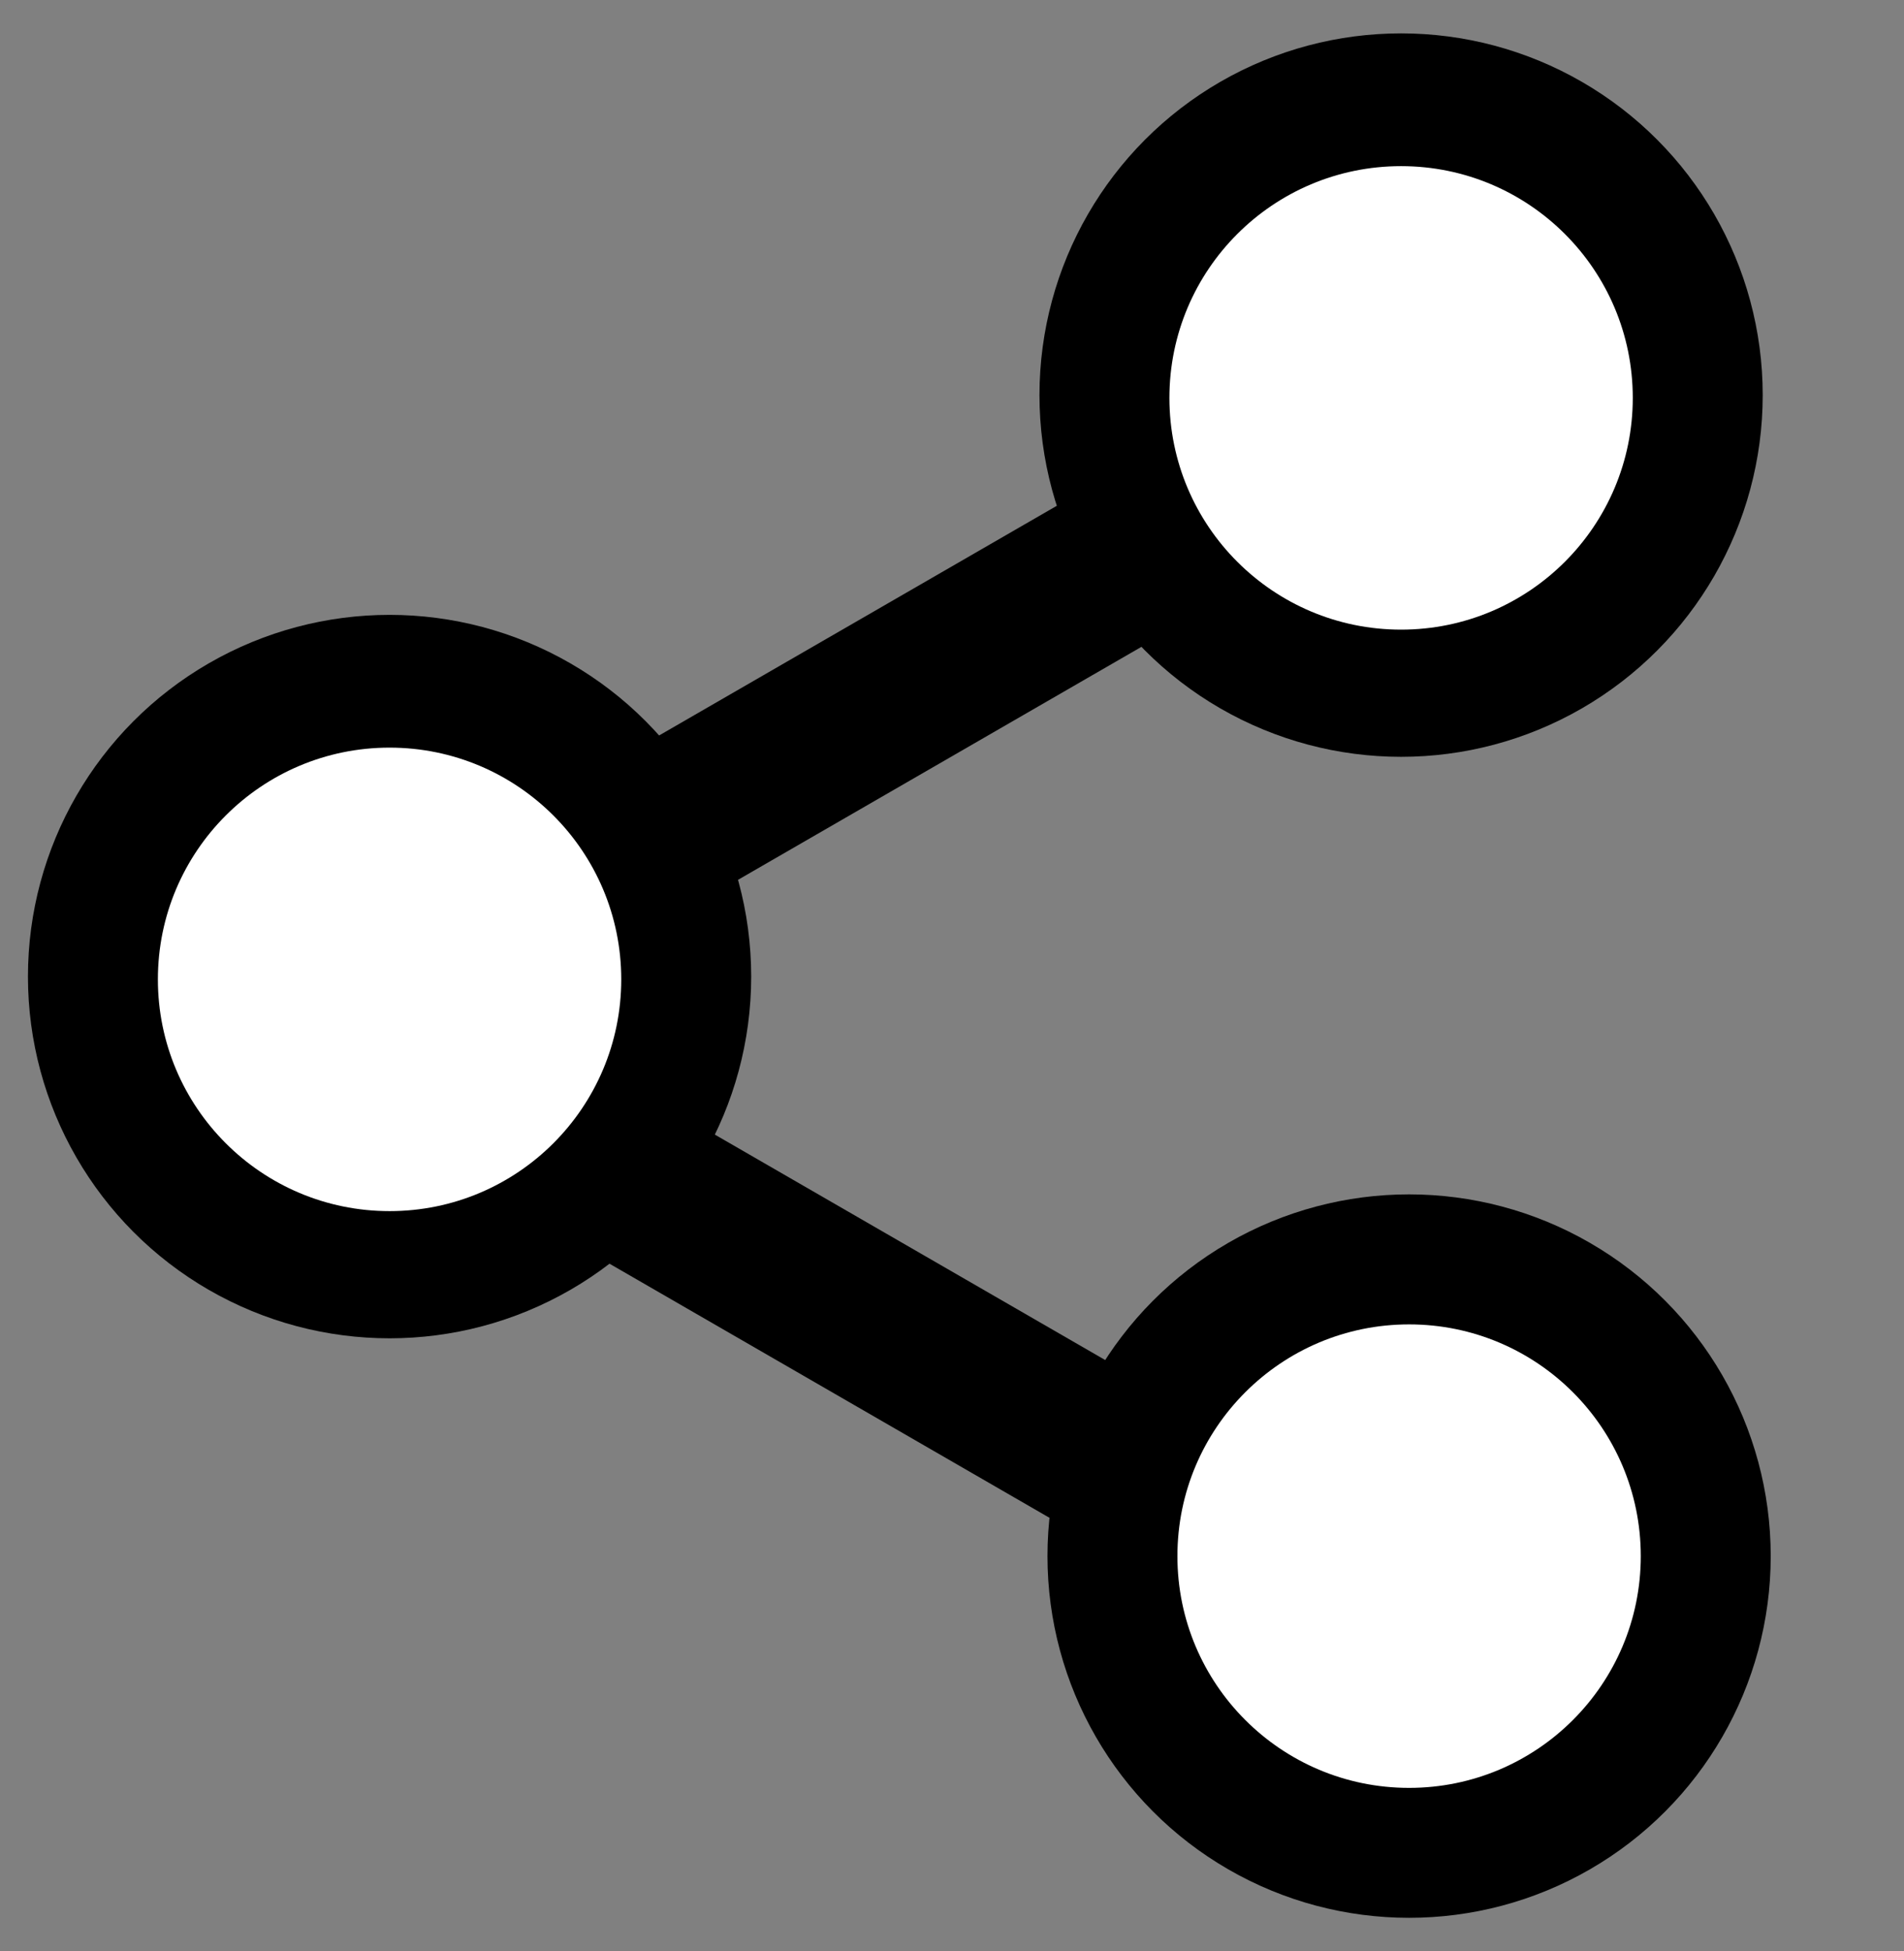
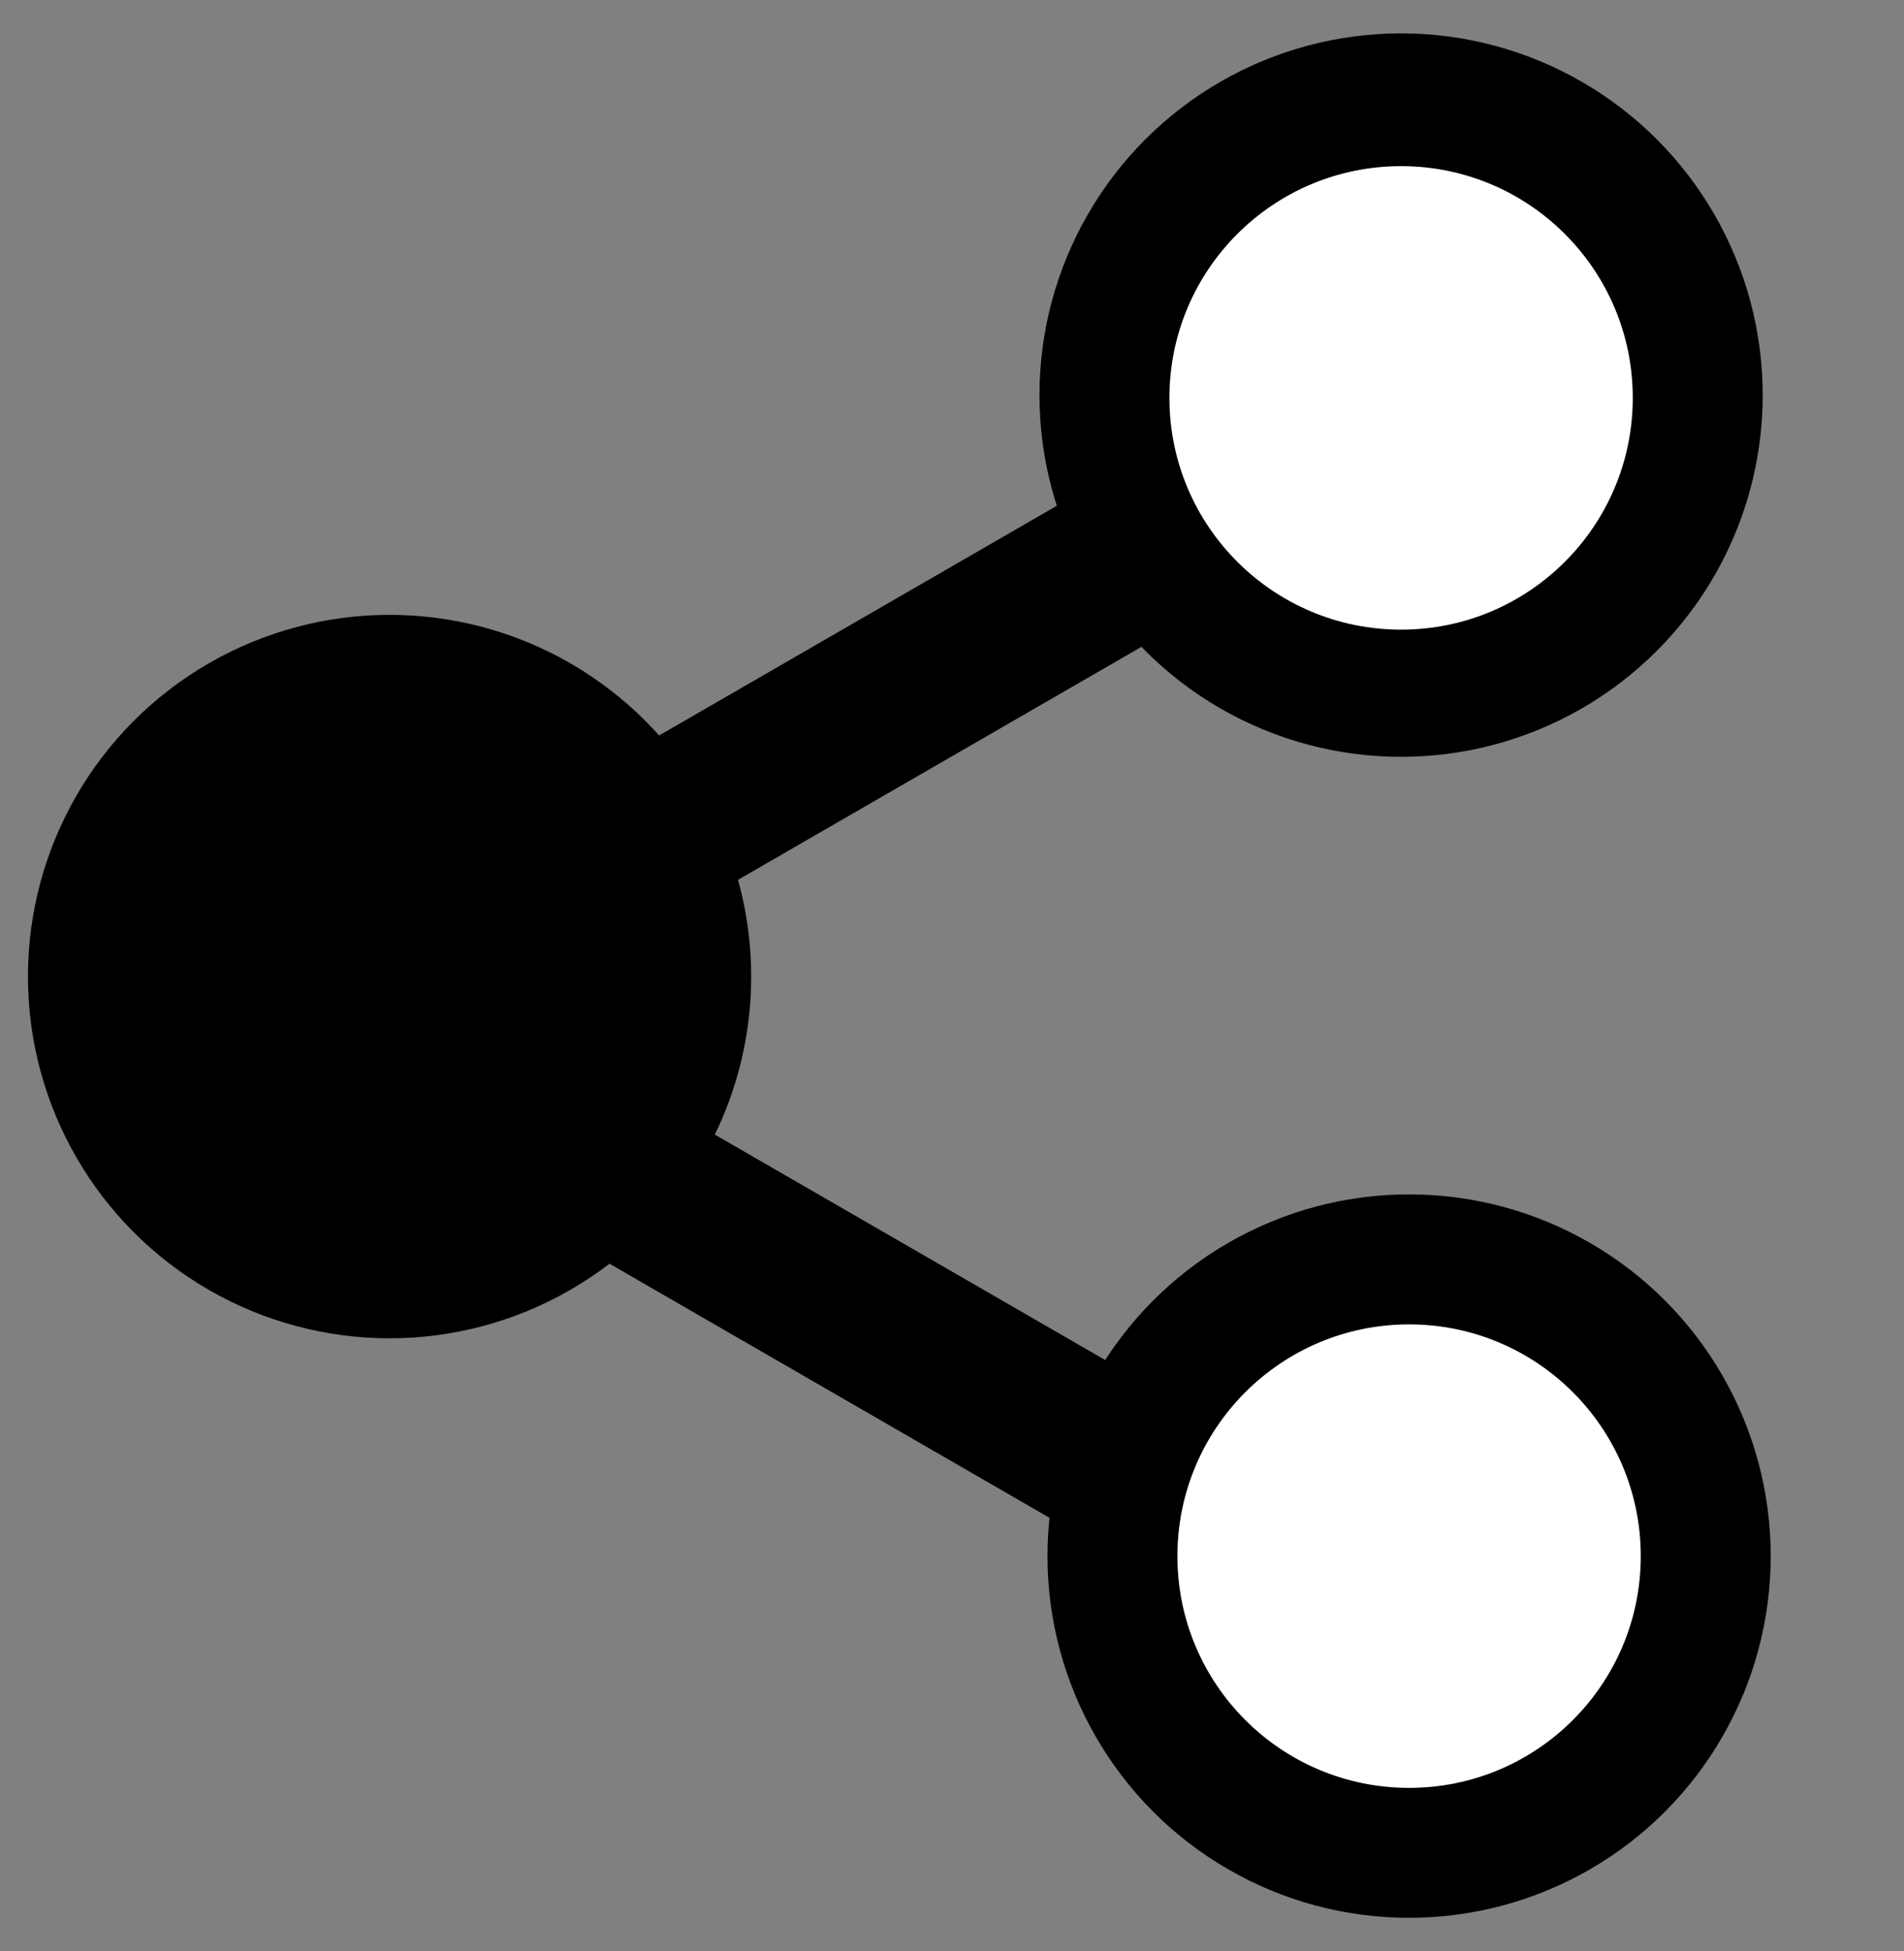
<svg xmlns="http://www.w3.org/2000/svg" id="Calque_1" version="1.1" viewBox="0 0 540.26 553.5">
  <rect x="0" y="0" width="540.26" height="553.5" fill="#808080" stroke="none" />
  <defs>
    <style>
      .st0 {
        fill: #fff;
      }
    </style>
  </defs>
  <circle cx="110.54" cy="277.03" r="102.61" />
  <circle cx="399.83" cy="441.42" r="102.61" />
  <rect x="159.82" y="361.93" width="212.35" height="46.66" transform="translate(228.27 -81.38) rotate(30)" />
  <rect x="135.82" y="180.5" width="212.35" height="46.66" transform="translate(-69.5 148.31) rotate(-30)" />
-   <circle class="st0" cx="110.54" cy="277.82" r="65.74" />
  <circle class="st0" cx="399.83" cy="441.43" r="65.74" />
  <circle cx="397.56" cy="112.08" r="102.61" />
  <circle class="st0" cx="397.56" cy="112.87" r="65.74" />
</svg>